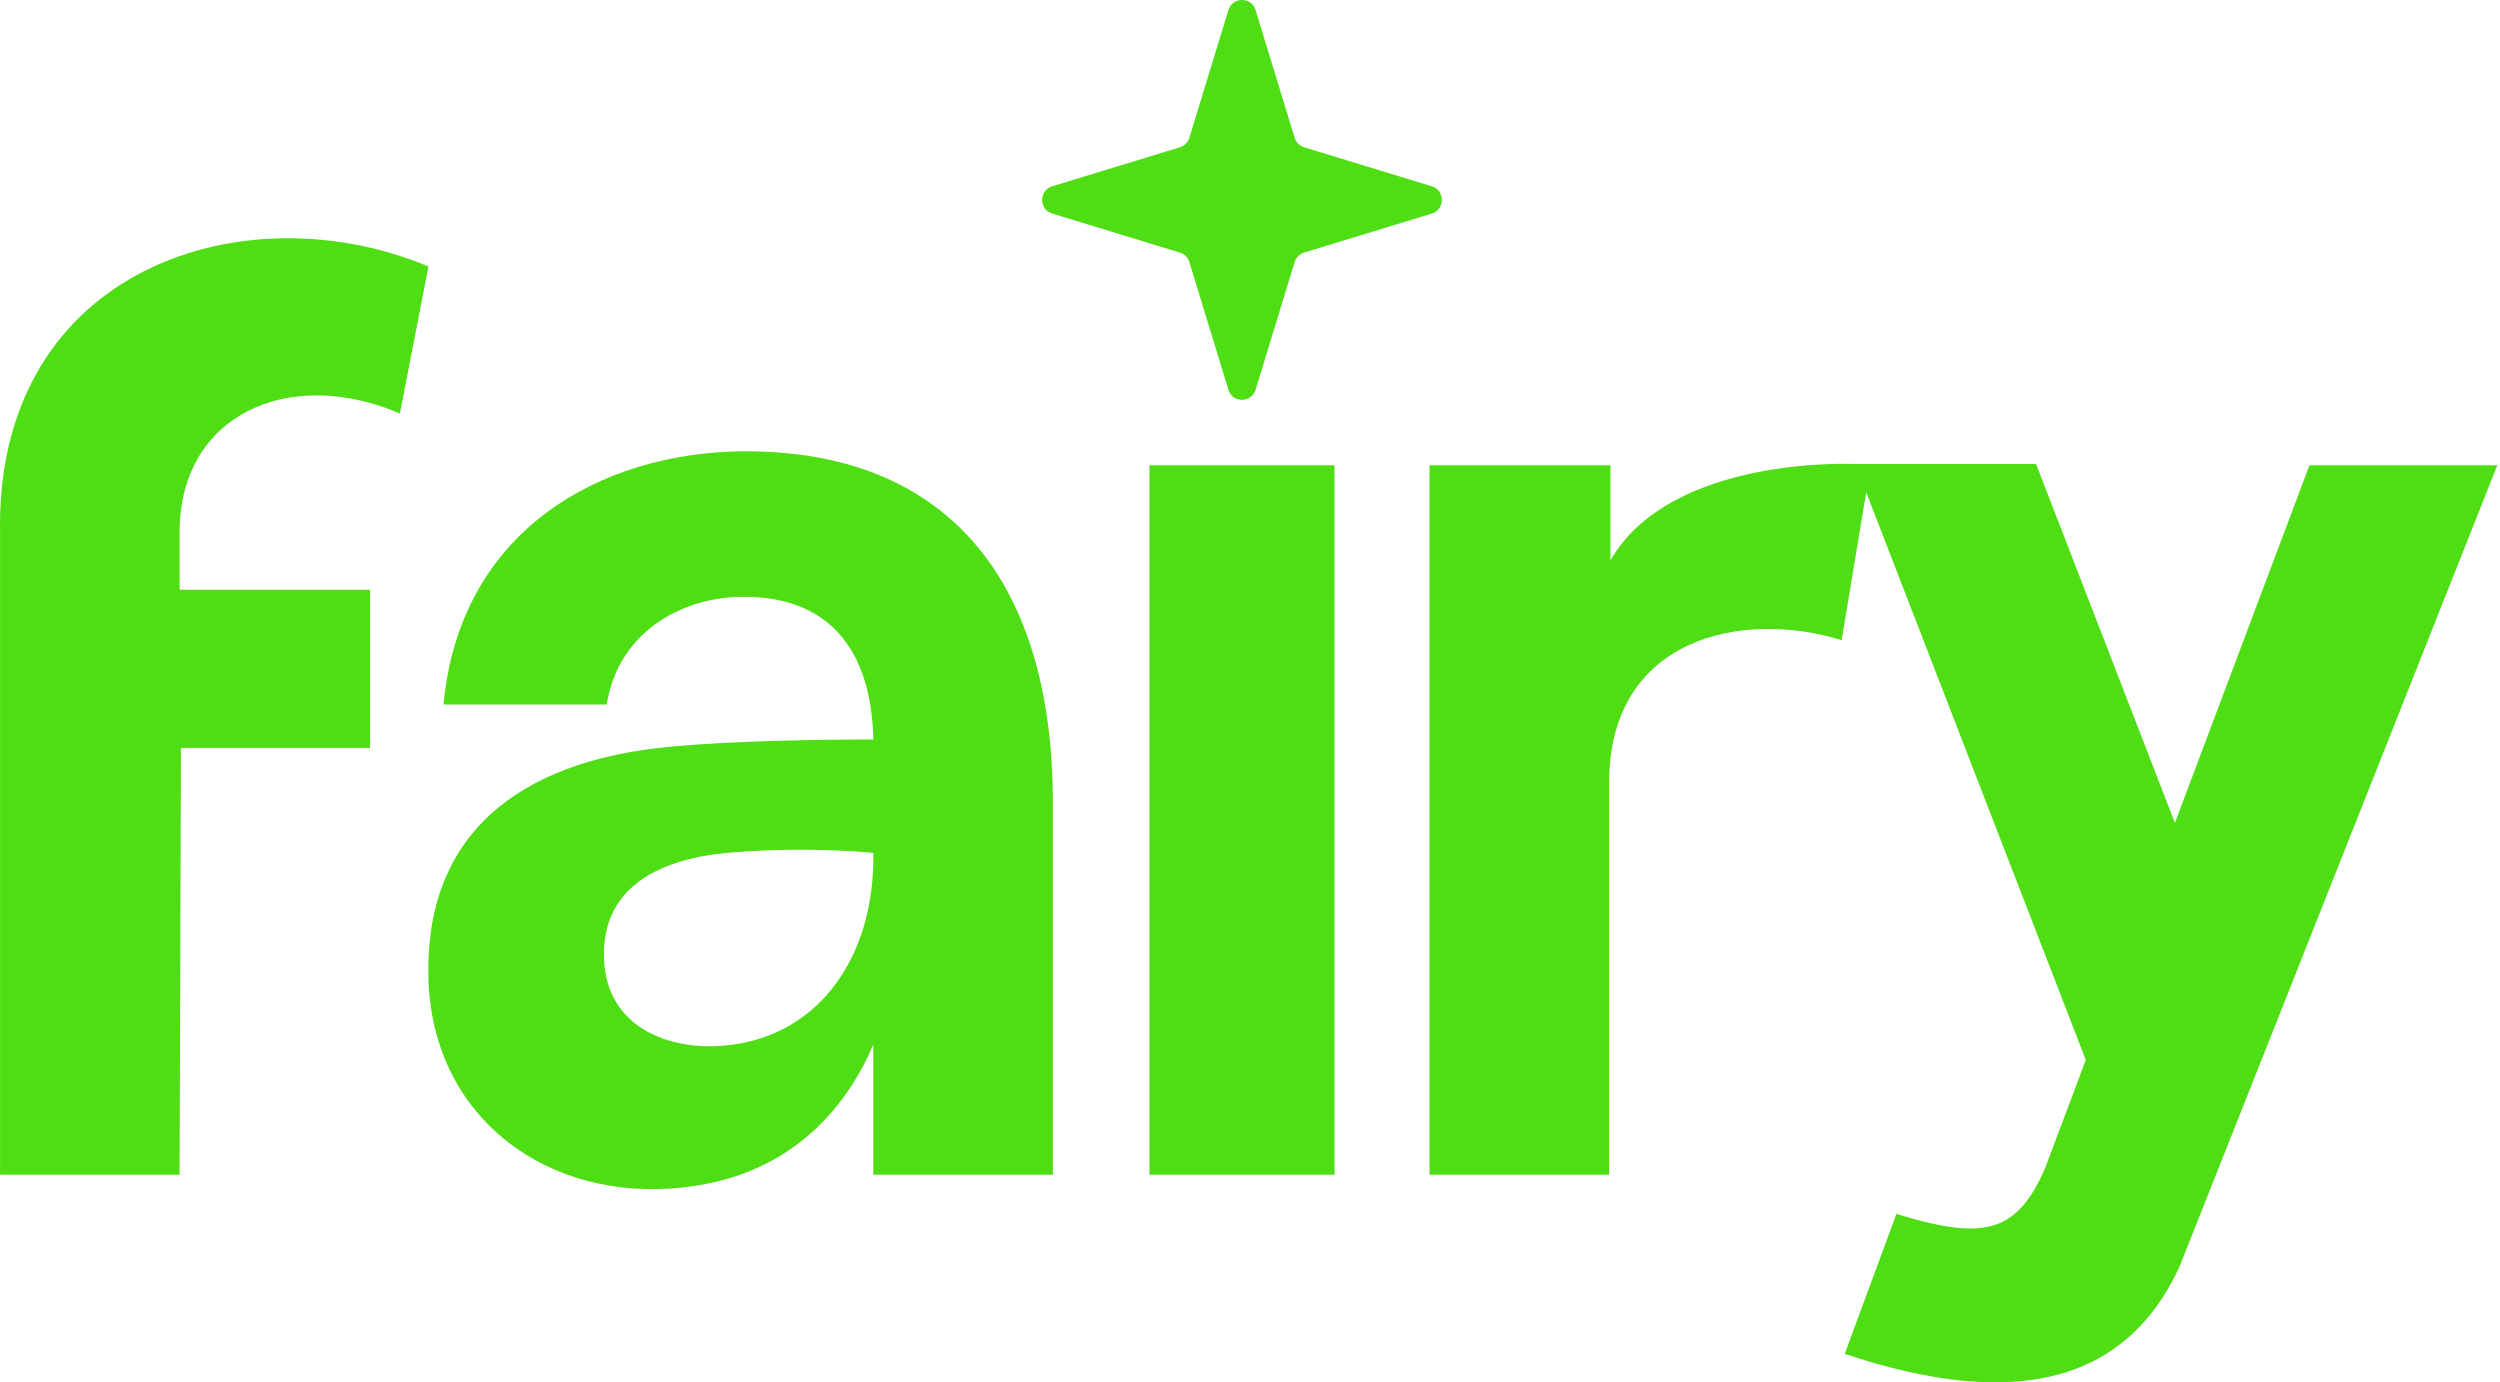
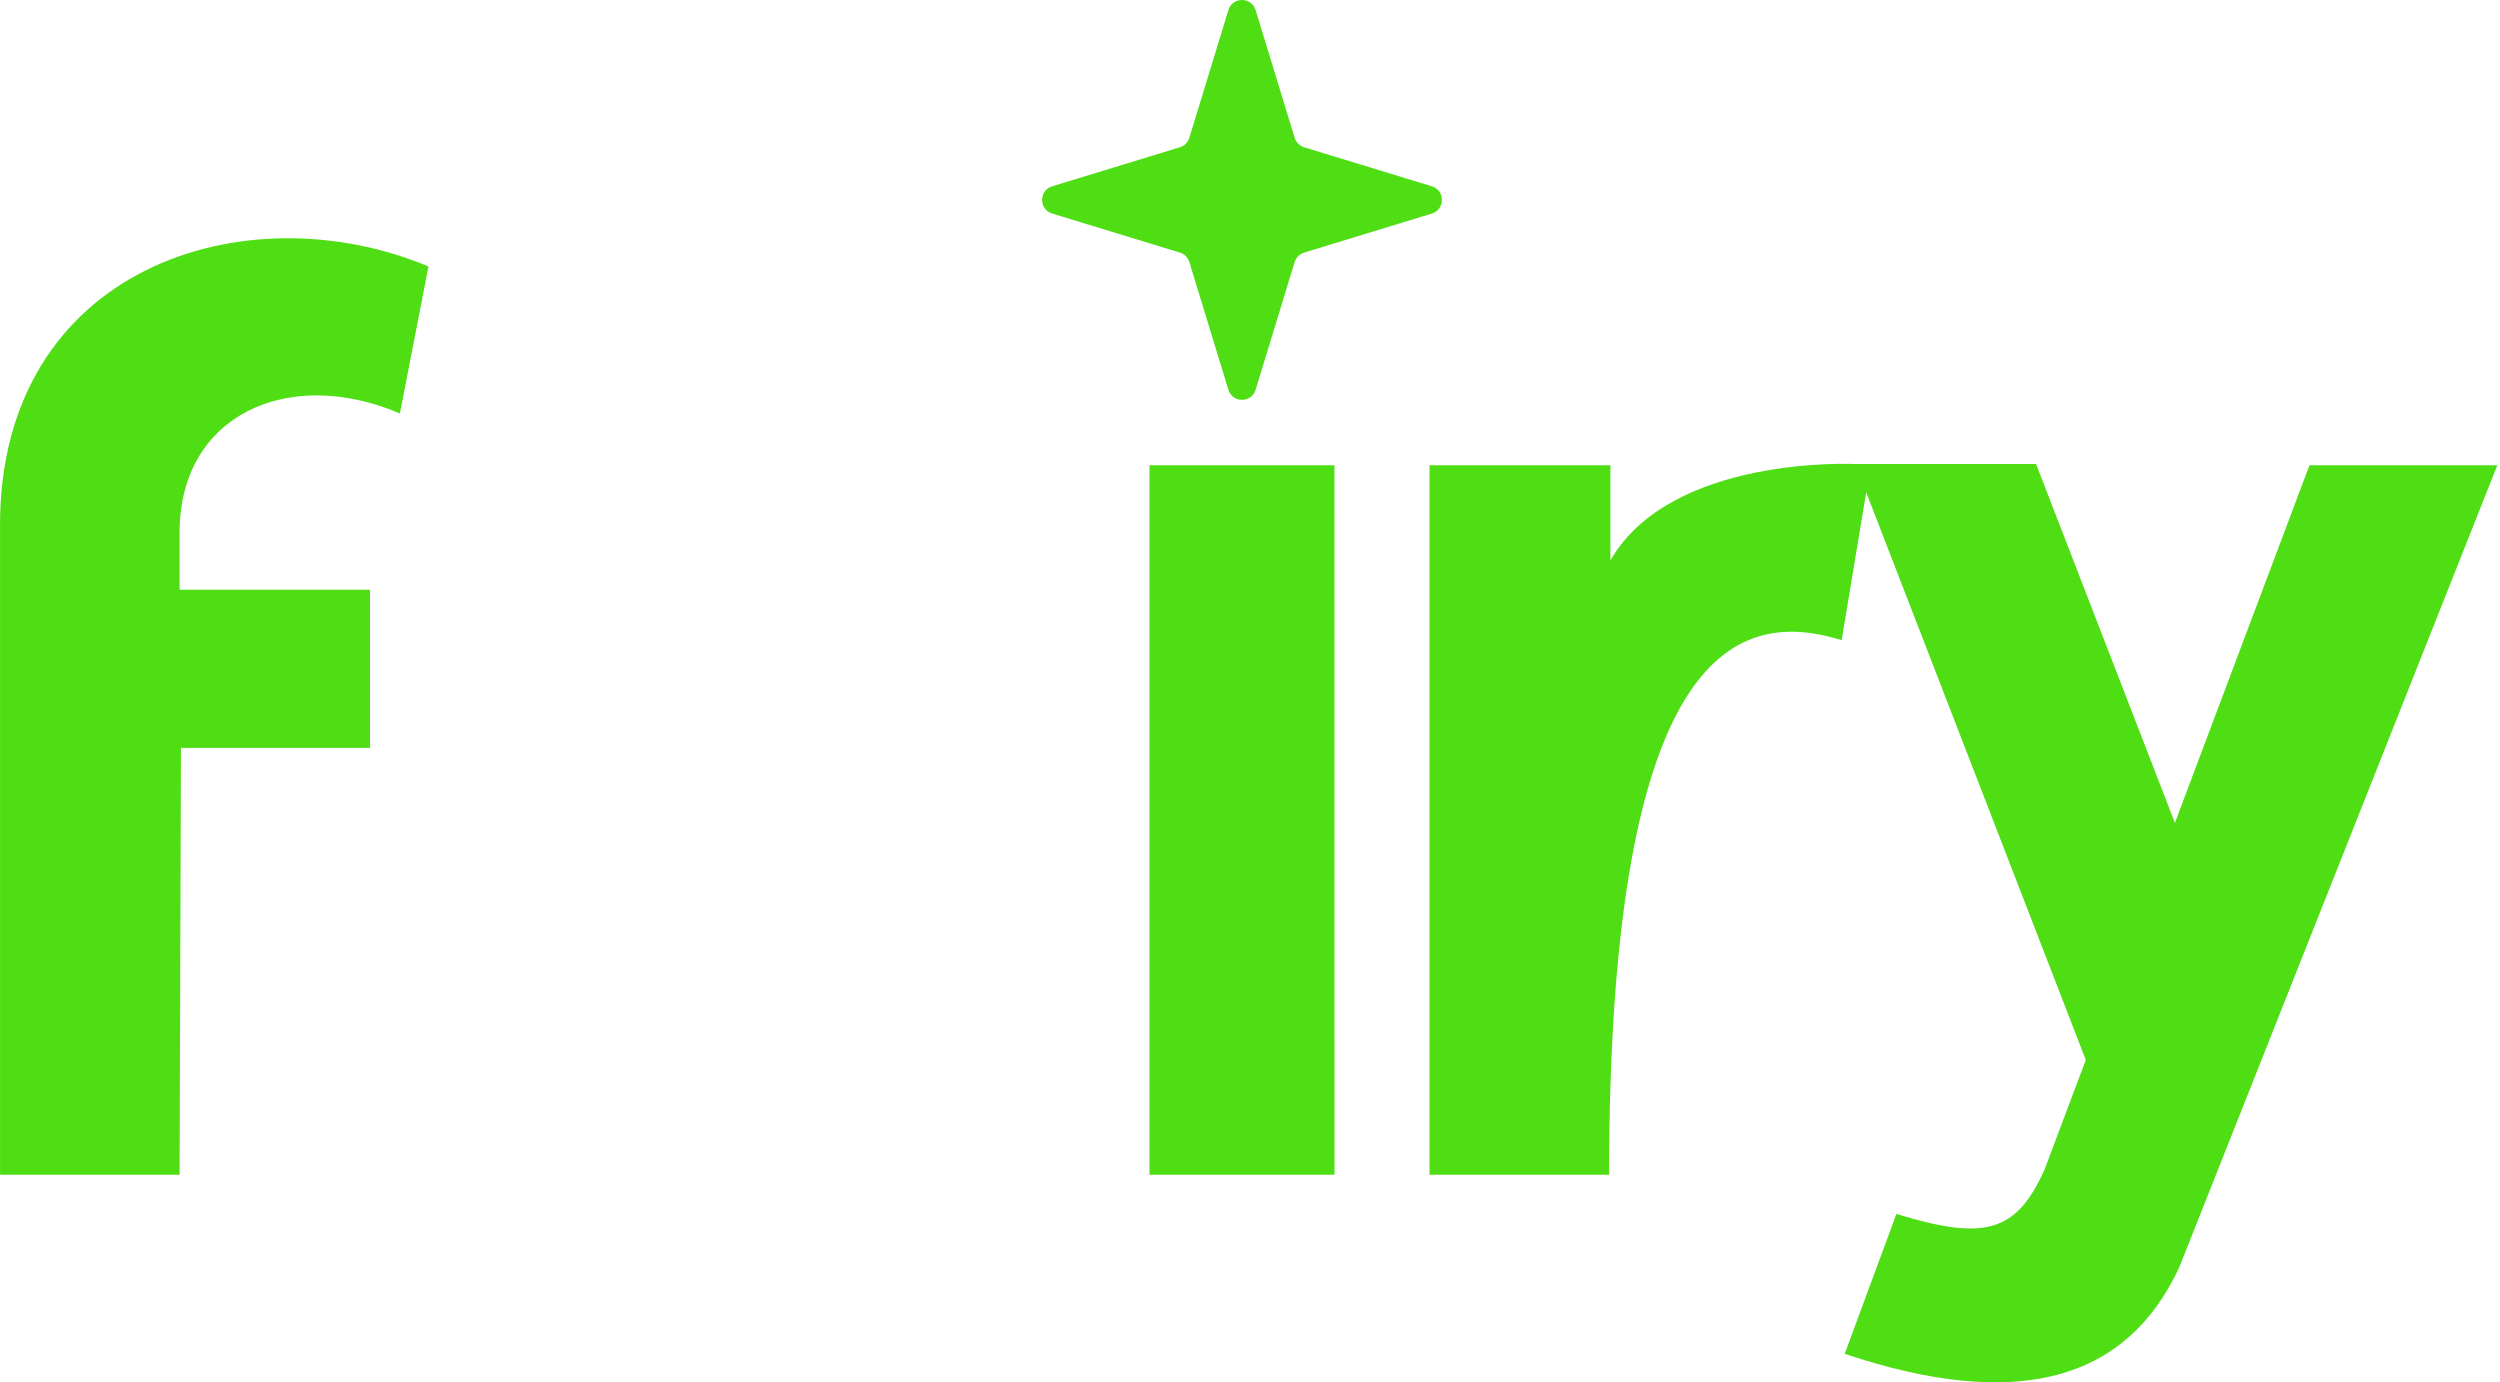
<svg xmlns="http://www.w3.org/2000/svg" width="85" height="47" viewBox="0 0 85 47" fill="none">
  <path d="M44.34 8.588L48.682 7.261C49.138 7.121 49.138 6.474 48.682 6.334L44.34 5.007C44.187 4.96 44.066 4.839 44.018 4.685L42.691 0.344C42.551 -0.115 41.904 -0.115 41.765 0.344L40.438 4.685C40.39 4.839 40.271 4.96 40.116 5.007L35.774 6.334C35.318 6.474 35.318 7.121 35.774 7.261L40.116 8.588C40.269 8.635 40.39 8.754 40.438 8.909L41.765 13.251C41.904 13.708 42.551 13.708 42.691 13.251L44.018 8.909C44.066 8.756 44.185 8.635 44.34 8.588Z" fill="#4FDD14" />
  <path d="M0.002 17.864V39.94H6.106L6.152 25.428H12.581V20.051H6.106V18.101C6.106 14.105 9.806 12.439 13.597 14.057L14.568 9.061C8.326 6.445 0 9.109 0 17.864H0.002Z" fill="#4FDD14" />
-   <path d="M25.439 35.421C23.174 35.944 20.629 35.135 20.537 32.614C20.445 30.235 22.295 29.236 24.7 28.998C26.318 28.855 28.168 28.855 29.694 28.998C29.74 32.328 28.076 34.803 25.439 35.421ZM25.253 15.343C20.443 15.39 15.635 18.008 15.079 23.955H20.629C20.998 21.575 23.08 20.291 25.299 20.291C28.489 20.291 29.646 22.48 29.692 25.143C27.75 25.143 24.928 25.191 22.848 25.382C17.576 25.857 14.384 28.427 14.57 33.375C14.756 38.039 18.639 40.894 23.264 40.369C26.686 39.988 28.675 37.894 29.692 35.517V39.942H35.797V27.286C35.797 19.674 32.143 15.297 25.252 15.345L25.253 15.343Z" fill="#4FDD14" />
  <path d="M39.082 39.94H45.374L45.372 15.818H39.082V39.94Z" fill="#4FDD14" />
-   <path d="M78.522 15.818L73.947 27.978L69.227 15.777H63.076C63.076 15.777 56.82 15.46 54.754 19.054V15.818H48.603V39.94H54.71V26.619C54.71 21.671 59.24 20.718 62.616 21.766L63.451 16.739L70.917 36.038L69.52 39.751C68.549 41.94 67.438 42.178 64.478 41.274L62.72 46.031C68.547 47.981 72.293 46.983 74.098 43.081L84.909 15.818H78.527H78.522Z" fill="#4FDD14" />
+   <path d="M78.522 15.818L73.947 27.978L69.227 15.777H63.076C63.076 15.777 56.82 15.46 54.754 19.054V15.818H48.603V39.94H54.71C54.71 21.671 59.24 20.718 62.616 21.766L63.451 16.739L70.917 36.038L69.52 39.751C68.549 41.94 67.438 42.178 64.478 41.274L62.72 46.031C68.547 47.981 72.293 46.983 74.098 43.081L84.909 15.818H78.527H78.522Z" fill="#4FDD14" />
</svg>